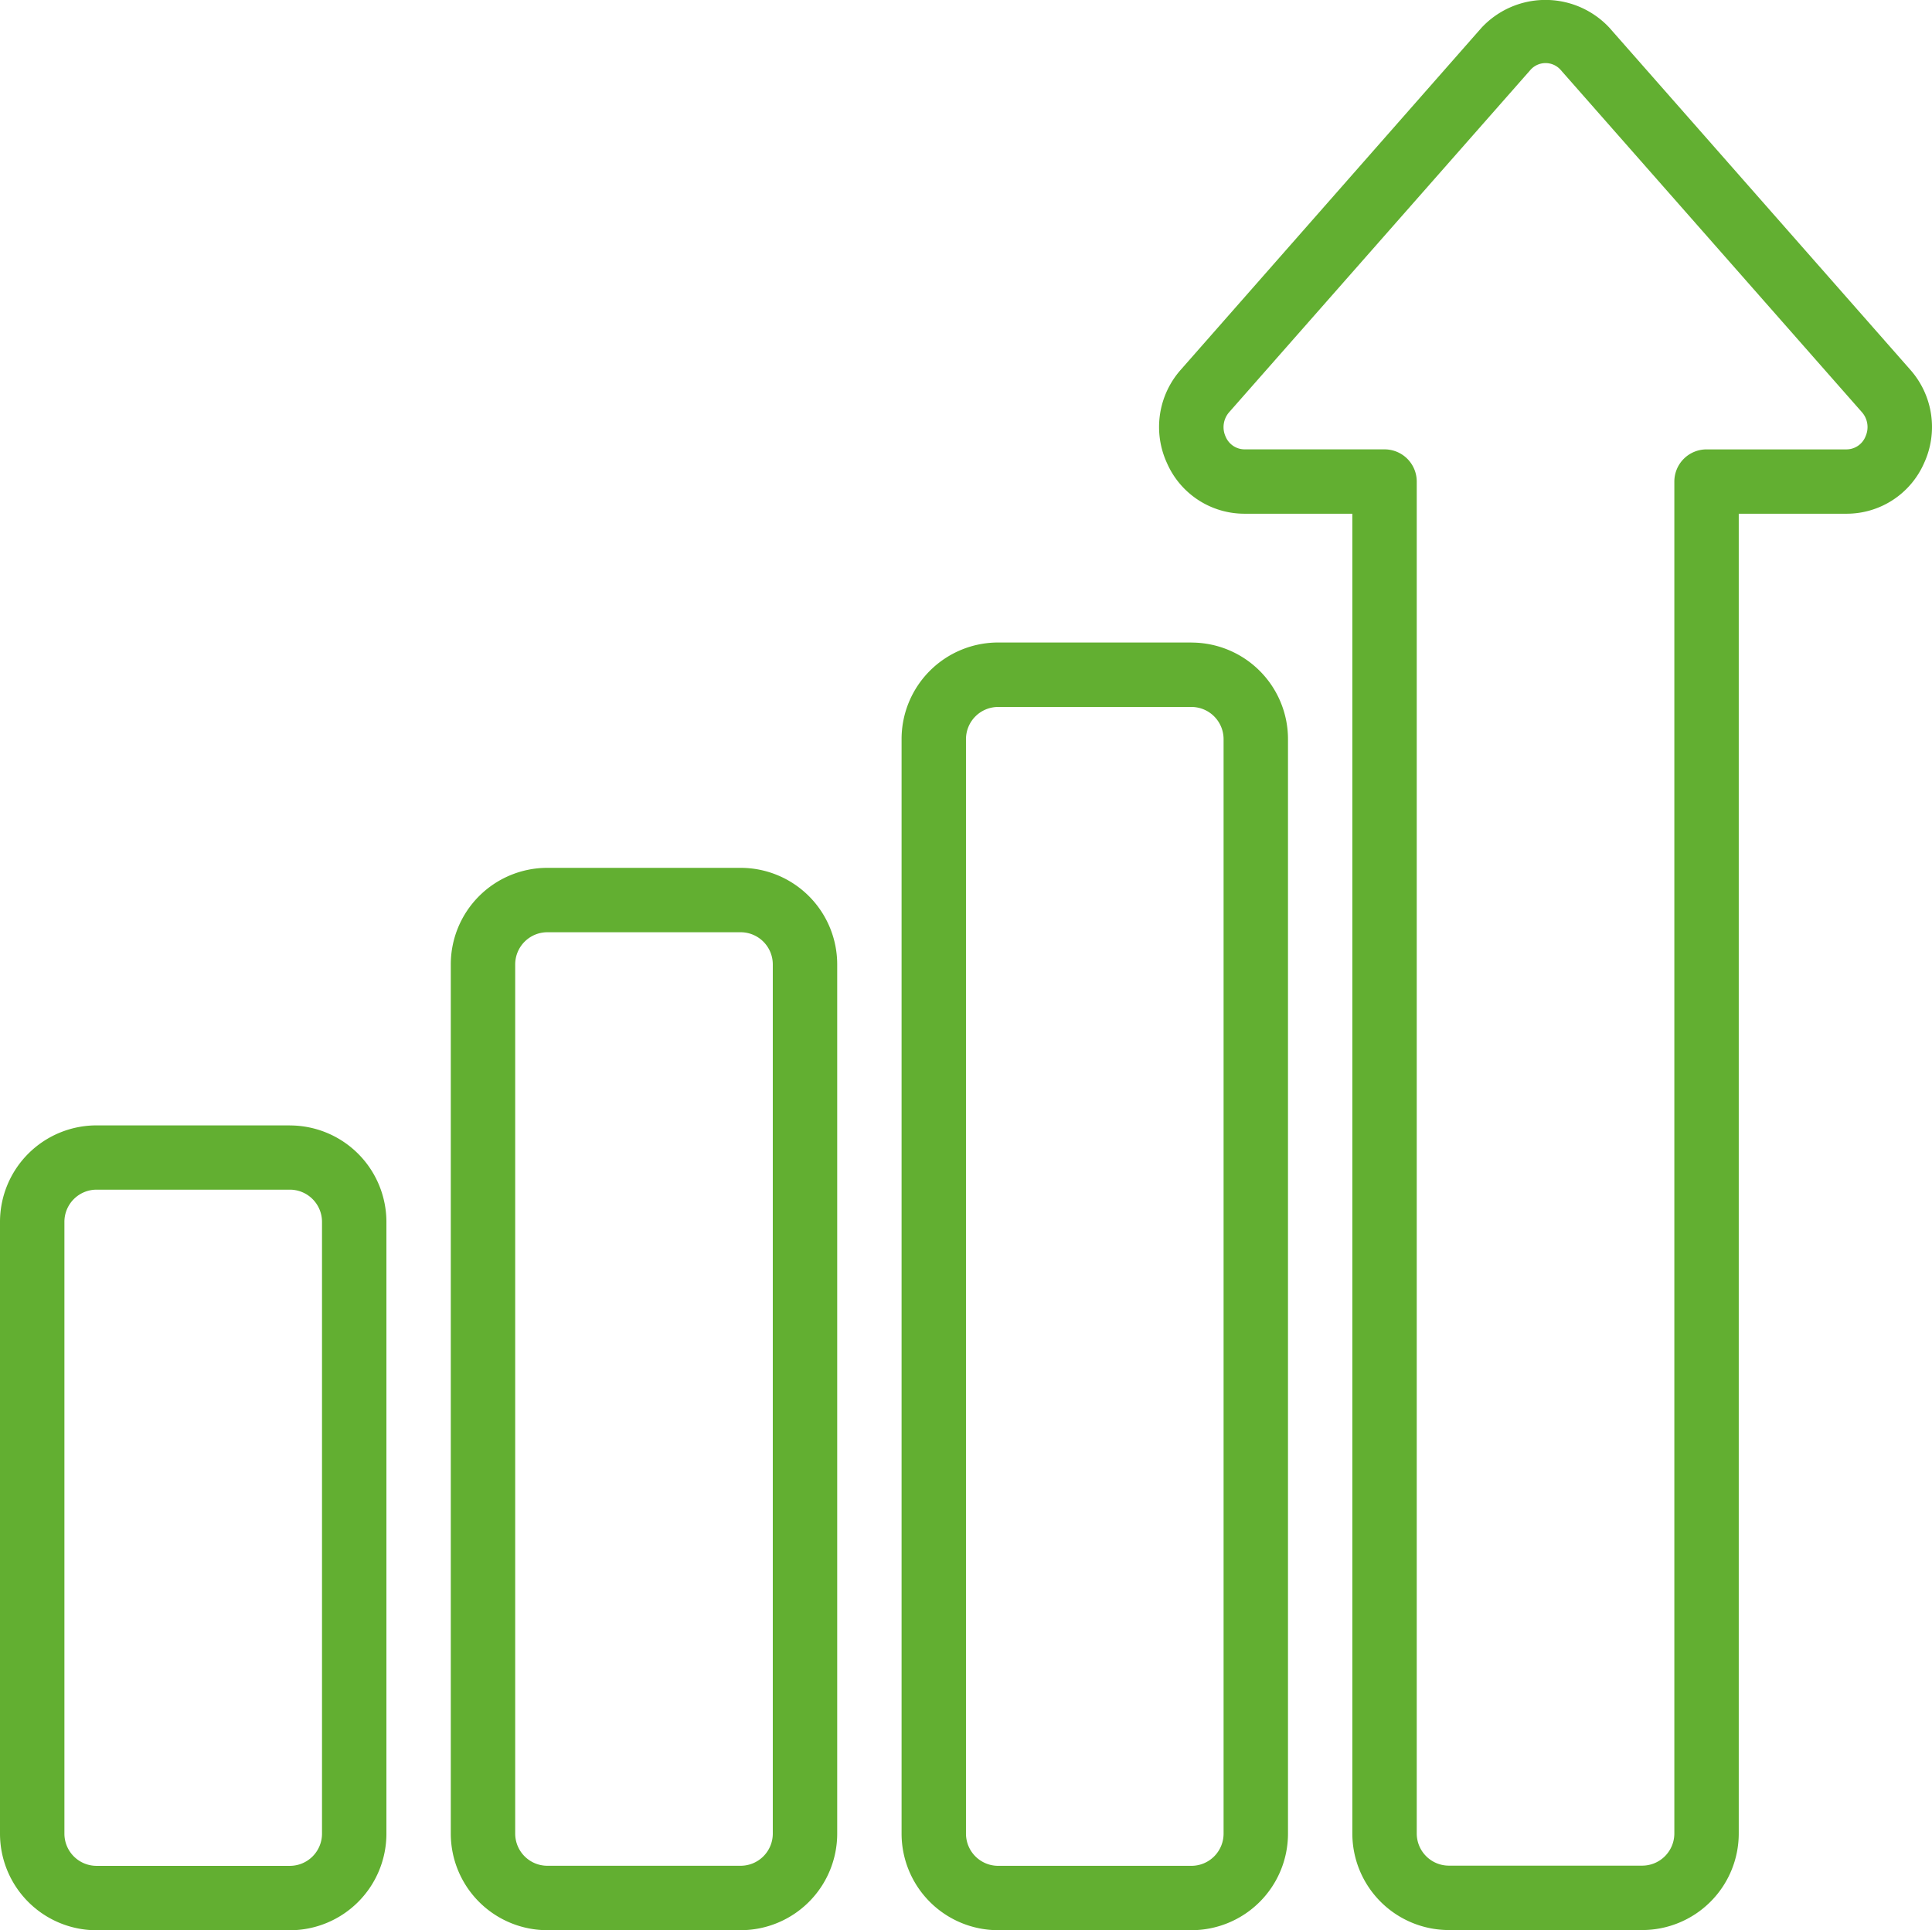
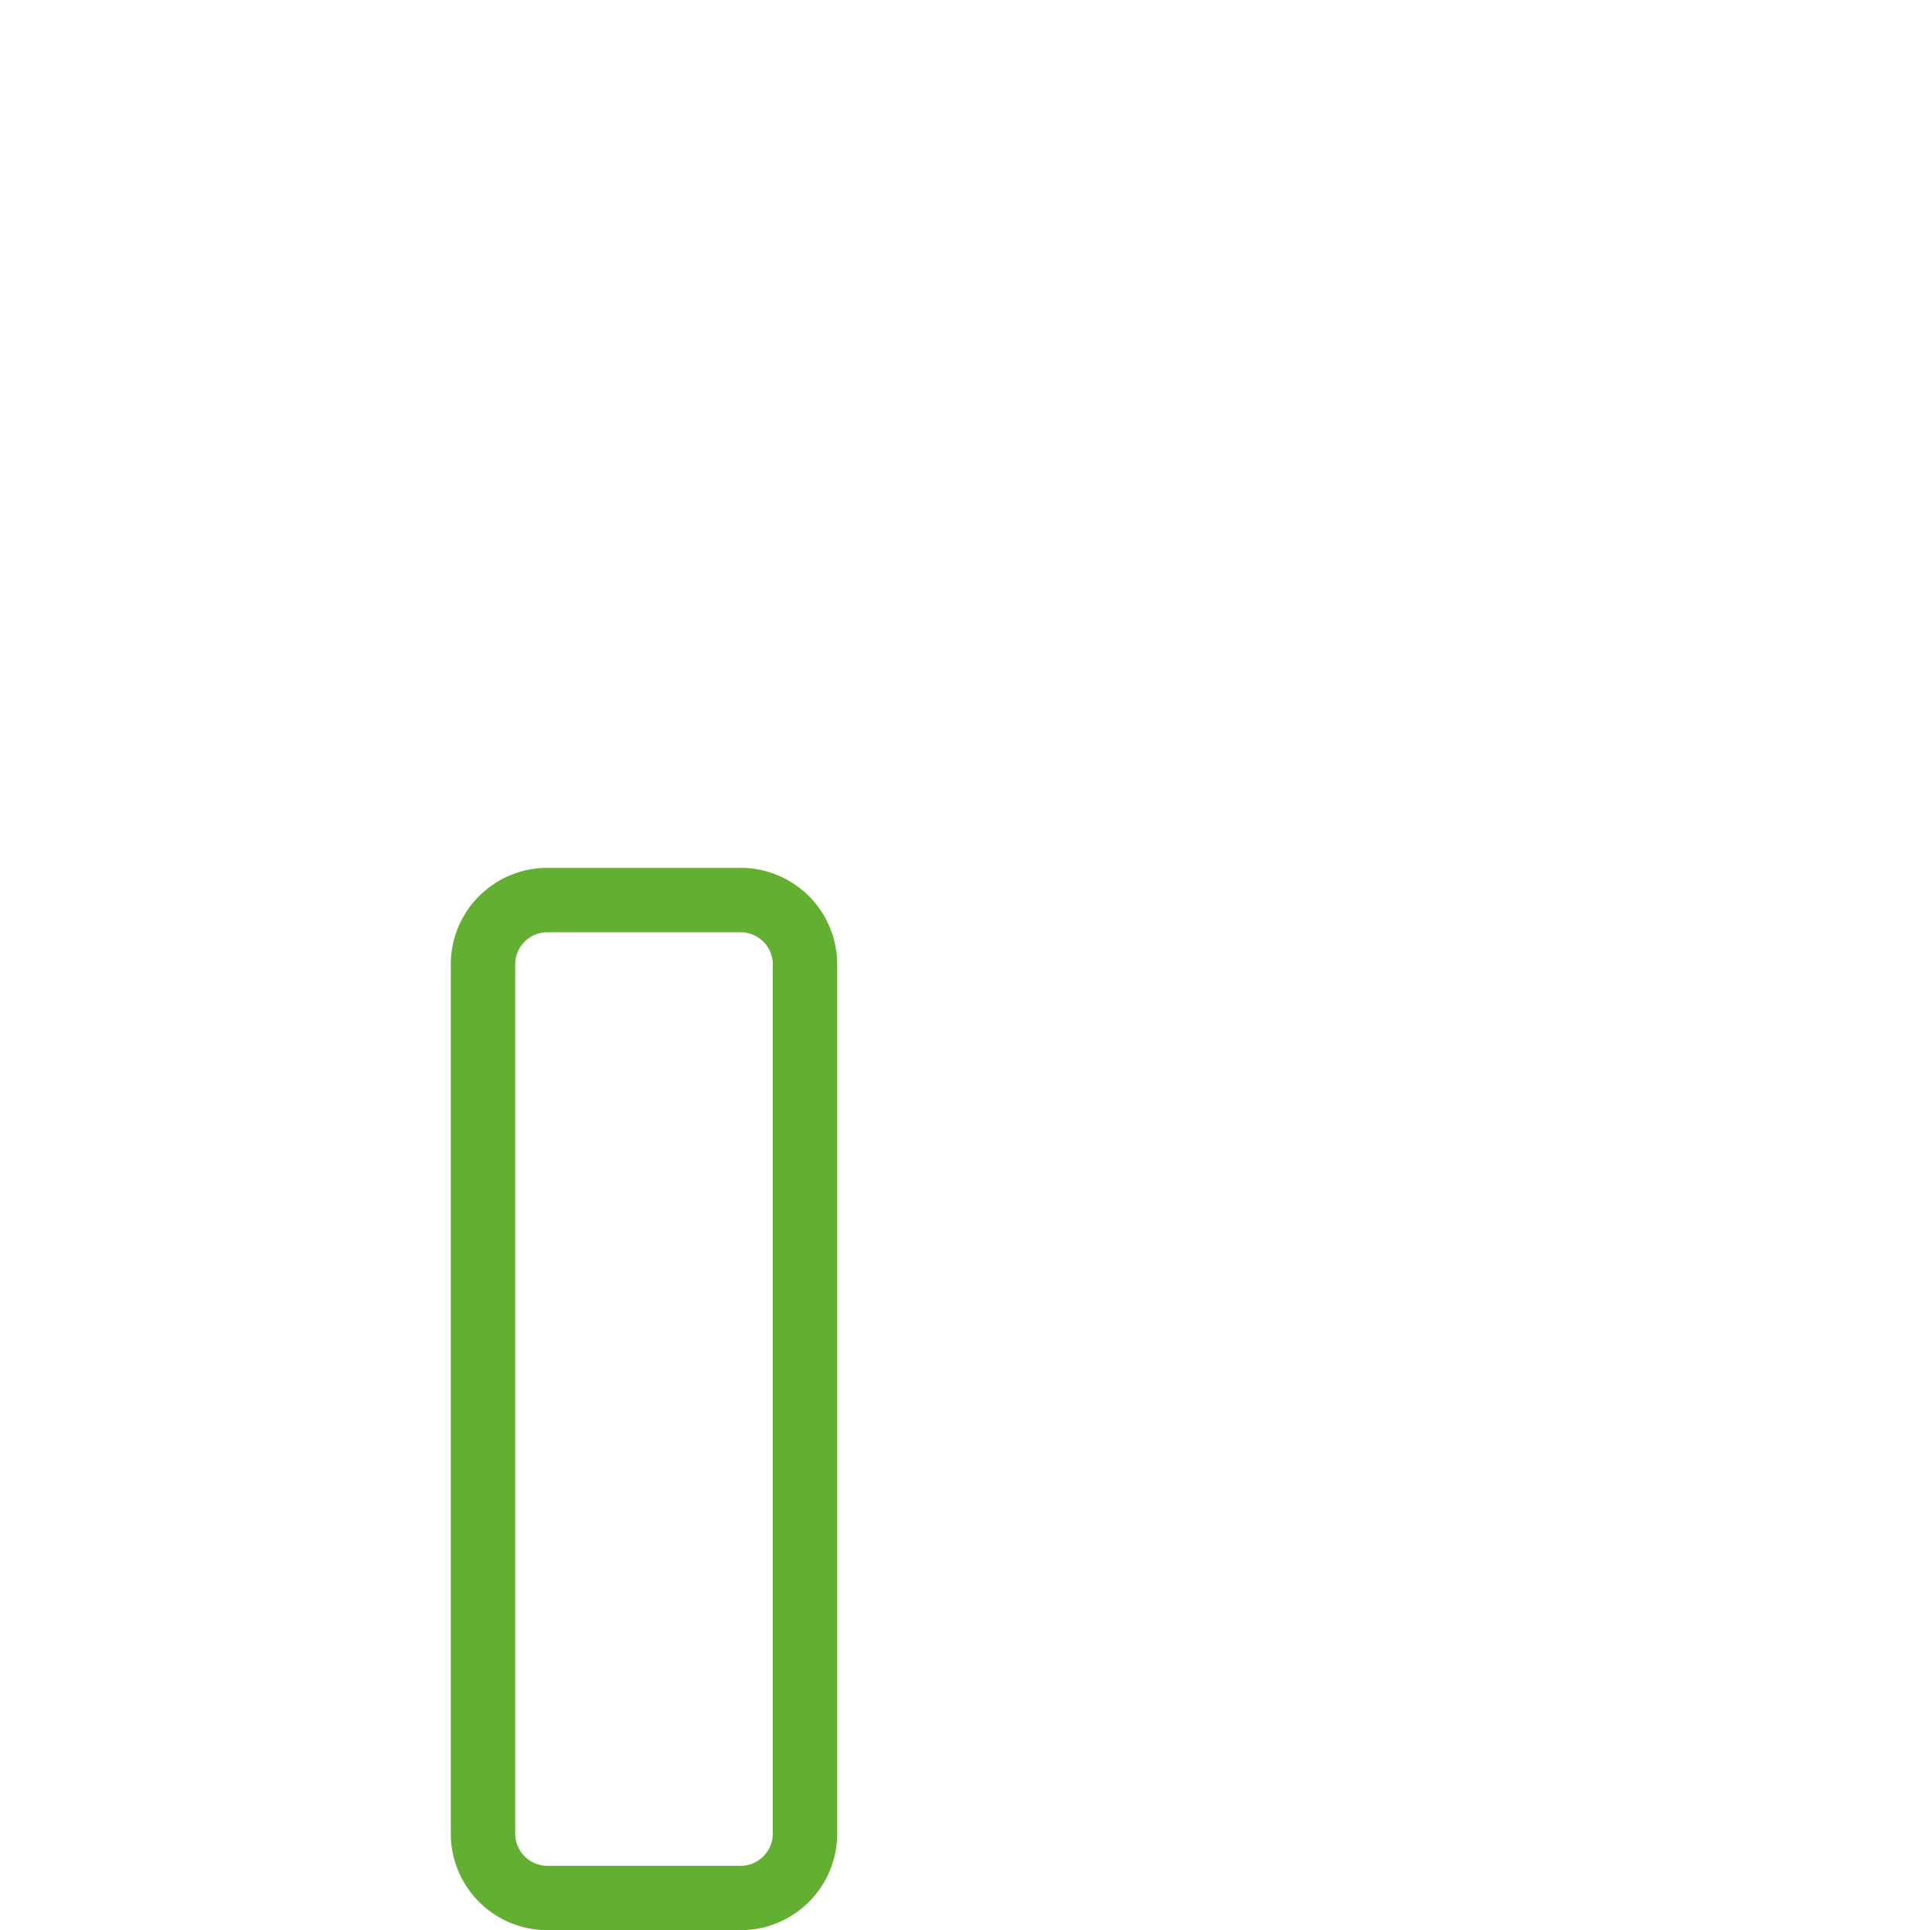
<svg xmlns="http://www.w3.org/2000/svg" id="Group_820" data-name="Group 820" width="65.633" height="65.586" viewBox="0 0 65.633 65.586">
  <defs>
    <clipPath id="icnprjgrn9bz">
      <rect id="Rectangle_1619" data-name="Rectangle 1619" width="65.633" height="65.586" fill="#62af31" />
    </clipPath>
  </defs>
  <g id="Group_819" data-name="Group 819" clip-path="url(#icnprjgrn9bz)">
-     <path id="Path_305" data-name="Path 305" d="M322.471.939a2.969,2.969,0,0,0-4.2-.138q-.071.067-.138.138L307.921,12.555a2.933,2.933,0,0,0-.476,3.183,2.872,2.872,0,0,0,2.64,1.718h3.656V62.3a3.282,3.282,0,0,0,3.282,3.282h6.563a3.282,3.282,0,0,0,3.282-3.282V17.456h3.655a2.872,2.872,0,0,0,2.64-1.718,2.934,2.934,0,0,0-.475-3.183Zm8.7,13.9a.7.7,0,0,1-.648.431h-4.749a1.094,1.094,0,0,0-1.094,1.094V62.3a1.094,1.094,0,0,1-1.094,1.094h-6.563a1.094,1.094,0,0,1-1.094-1.094V16.363a1.094,1.094,0,0,0-1.094-1.094h-4.75a.7.7,0,0,1-.648-.431.771.771,0,0,1,.125-.838L319.781,2.388a.684.684,0,0,1,1.048,0L331.047,14a.766.766,0,0,1,.124.836Z" transform="translate(-267.8 0)" fill="#62af31" />
-     <path id="Path_306" data-name="Path 306" d="M248.779,170.316h-6.563a3.281,3.281,0,0,0-3.282,3.282v37.191a3.282,3.282,0,0,0,3.282,3.282h6.563a3.282,3.282,0,0,0,3.282-3.282V173.6a3.282,3.282,0,0,0-3.282-3.282m1.094,40.472a1.094,1.094,0,0,1-1.094,1.094h-6.563a1.094,1.094,0,0,1-1.094-1.094V173.6a1.094,1.094,0,0,1,1.094-1.094h6.563a1.094,1.094,0,0,1,1.094,1.094Z" transform="translate(-208.306 -148.484)" fill="#62af31" />
    <path id="Path_307" data-name="Path 307" d="M129.312,230.049h-6.563a3.281,3.281,0,0,0-3.282,3.282v29.534a3.282,3.282,0,0,0,3.282,3.282h6.563a3.282,3.282,0,0,0,3.282-3.282V233.331a3.282,3.282,0,0,0-3.282-3.282m1.094,32.815a1.094,1.094,0,0,1-1.094,1.094h-6.563a1.094,1.094,0,0,1-1.094-1.094V233.331a1.094,1.094,0,0,1,1.094-1.094h6.563a1.094,1.094,0,0,1,1.094,1.094Z" transform="translate(-104.153 -200.56)" fill="#62af31" />
-     <path id="Path_308" data-name="Path 308" d="M9.845,298.316H3.282A3.281,3.281,0,0,0,0,301.6v20.783a3.282,3.282,0,0,0,3.282,3.282H9.845a3.282,3.282,0,0,0,3.282-3.282V301.6a3.282,3.282,0,0,0-3.282-3.282m1.094,24.065a1.094,1.094,0,0,1-1.094,1.094H3.282a1.094,1.094,0,0,1-1.094-1.094V301.6A1.094,1.094,0,0,1,3.282,300.5H9.845a1.094,1.094,0,0,1,1.094,1.094Z" transform="translate(0 -260.076)" fill="#62af31" />
  </g>
</svg>